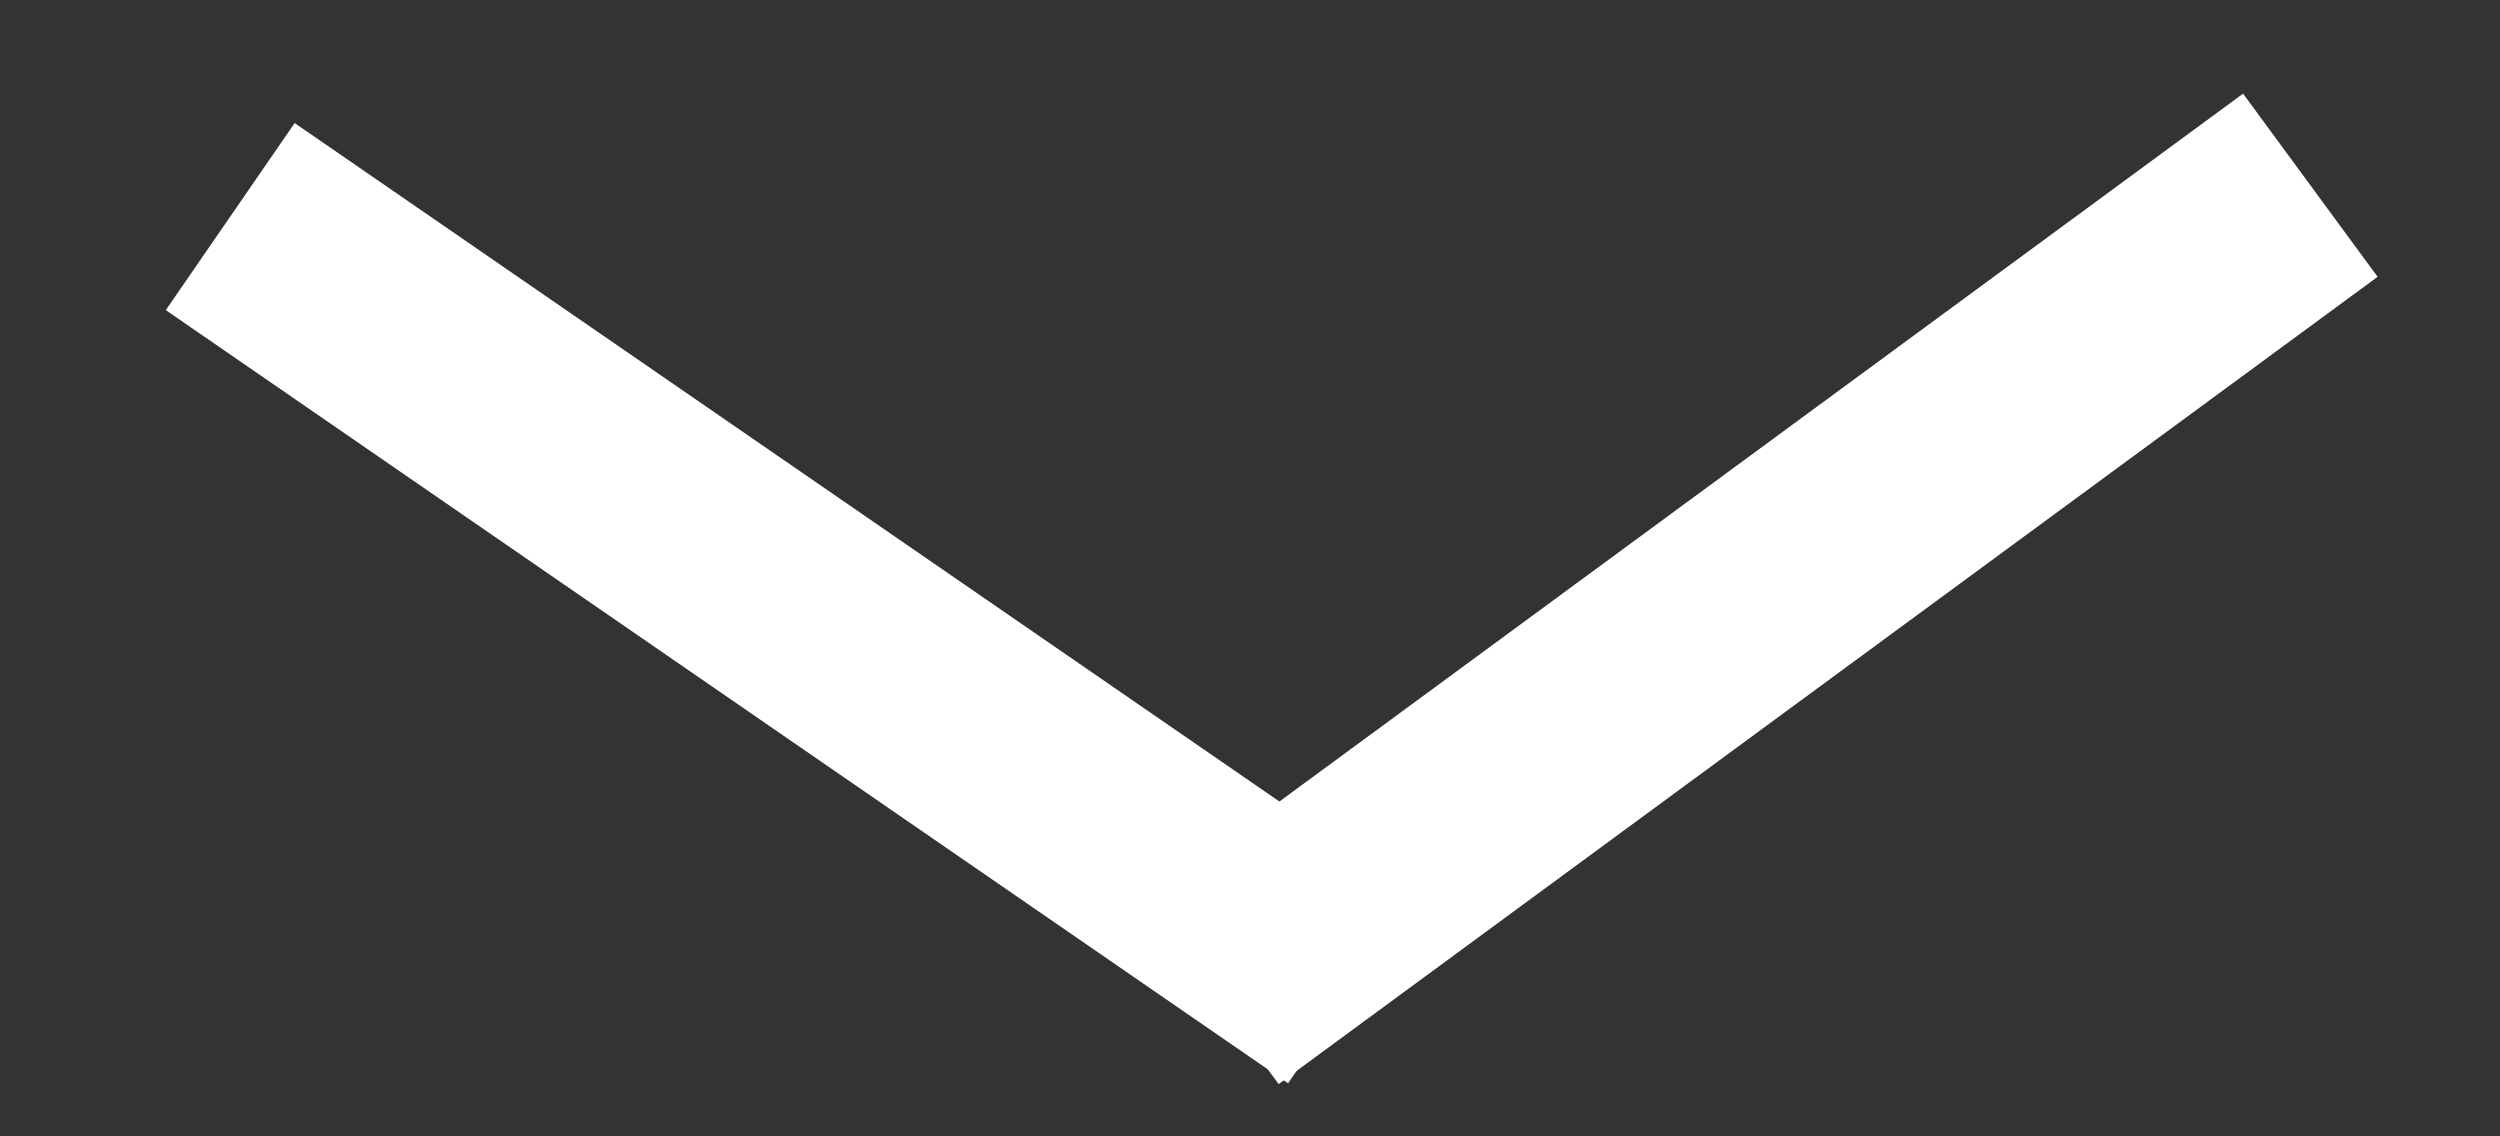
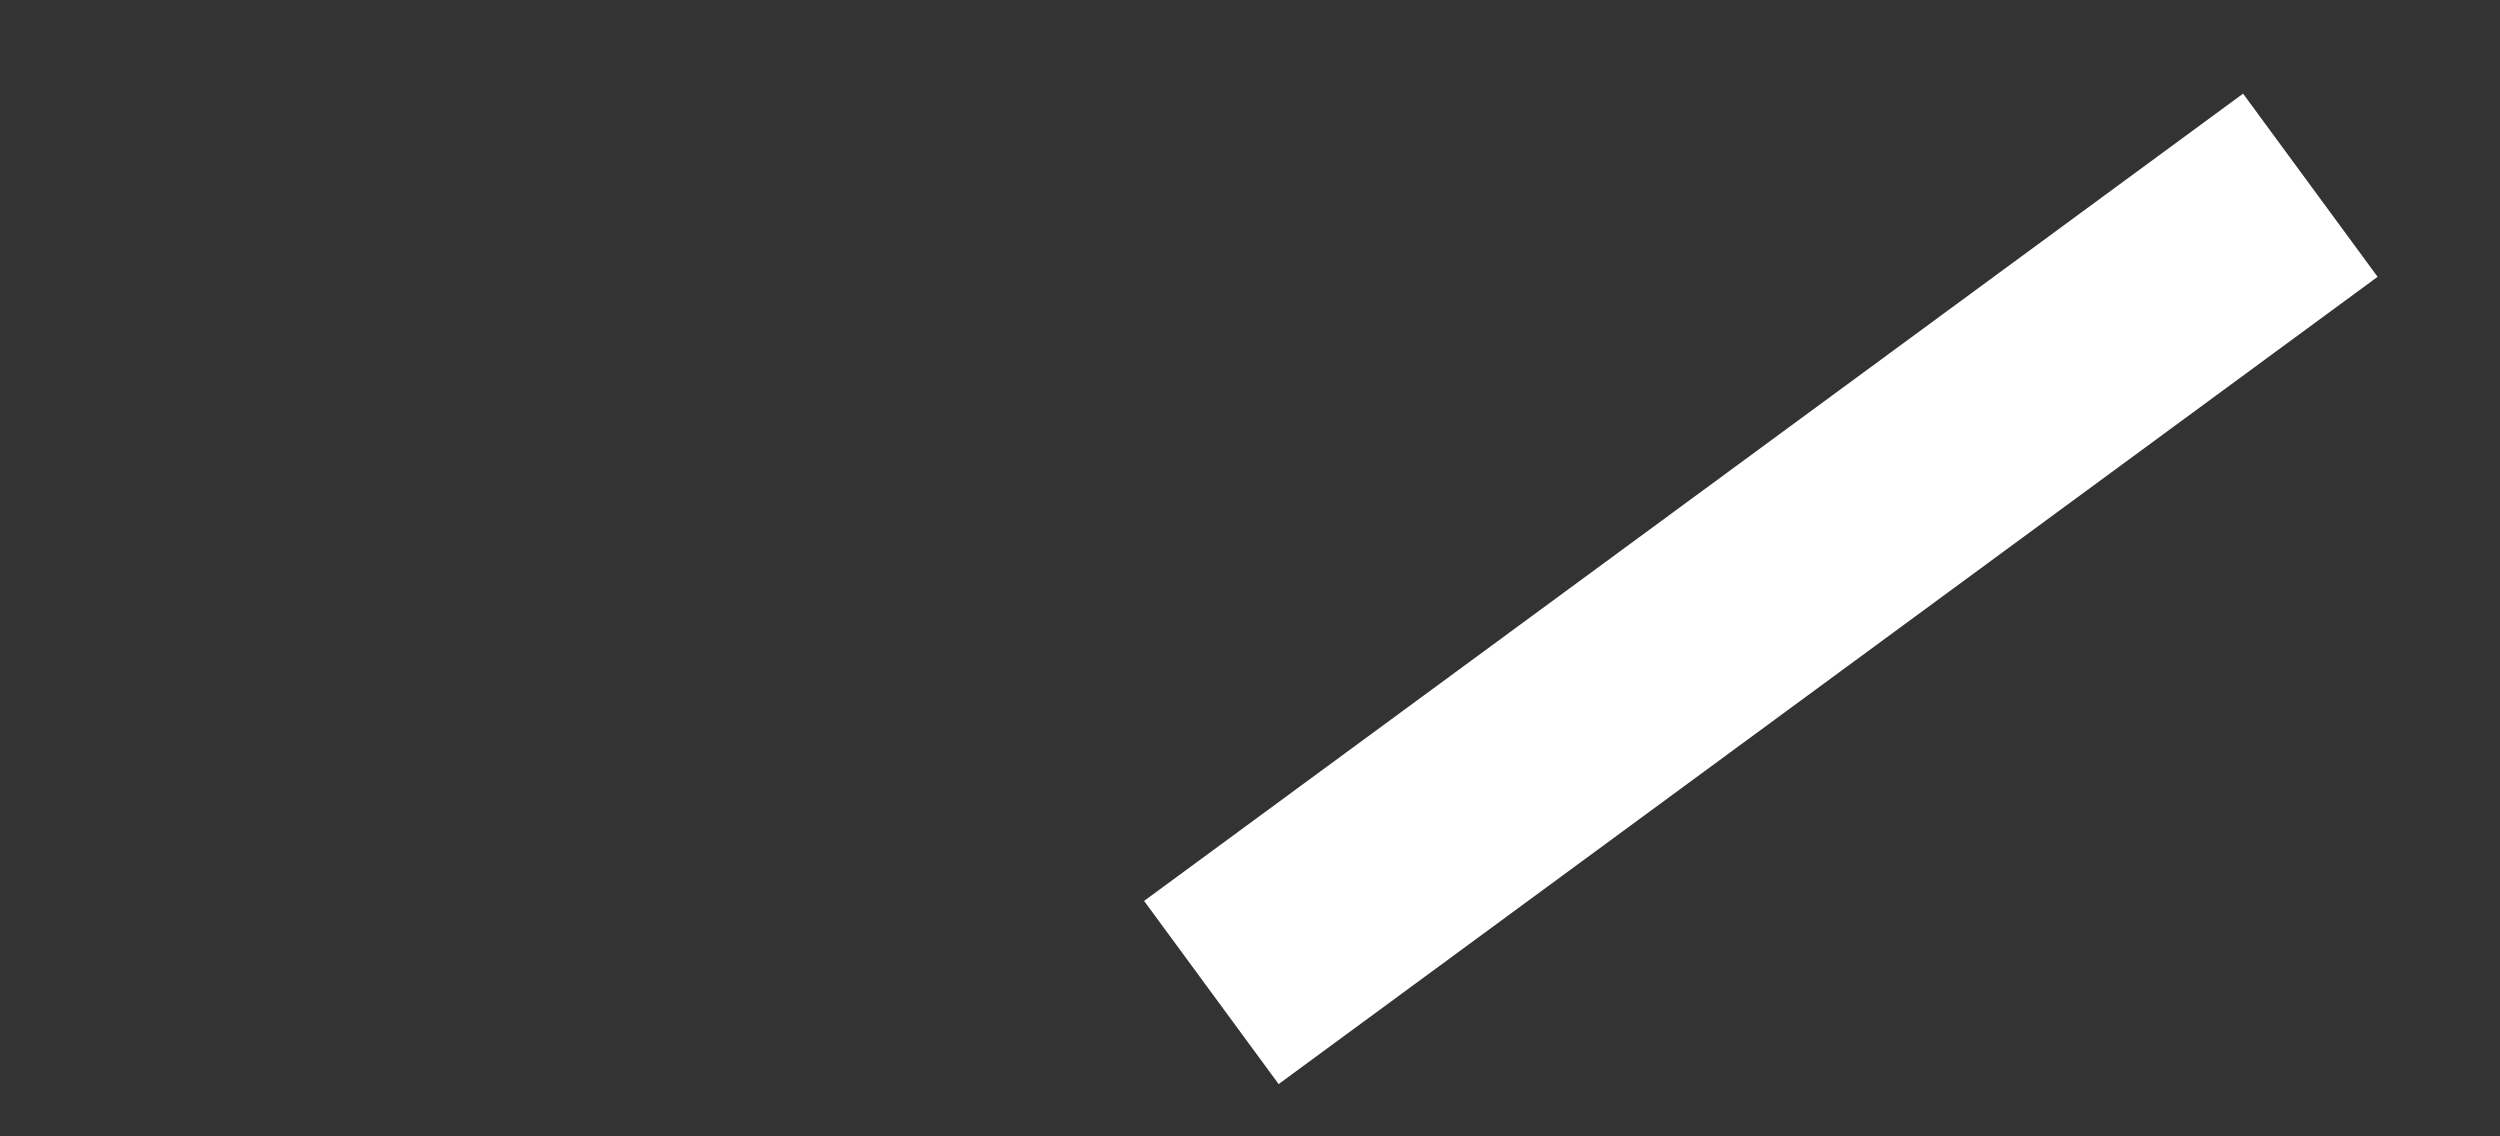
<svg xmlns="http://www.w3.org/2000/svg" width="22" height="10" viewBox="0 0 22 10" fill="none">
  <rect x="0" y="0" width="22" height="10" fill="#333333" stroke="none" />
  <line x1="20.331" y1="1.63" x2="10.66" y2="8.734" stroke="white" stroke-width="2" />
-   <line y1="-1" x2="12" y2="-1" transform="matrix(0.823 0.567 0.567 -0.823 2.593 1.083)" stroke="white" stroke-width="2" />
</svg>